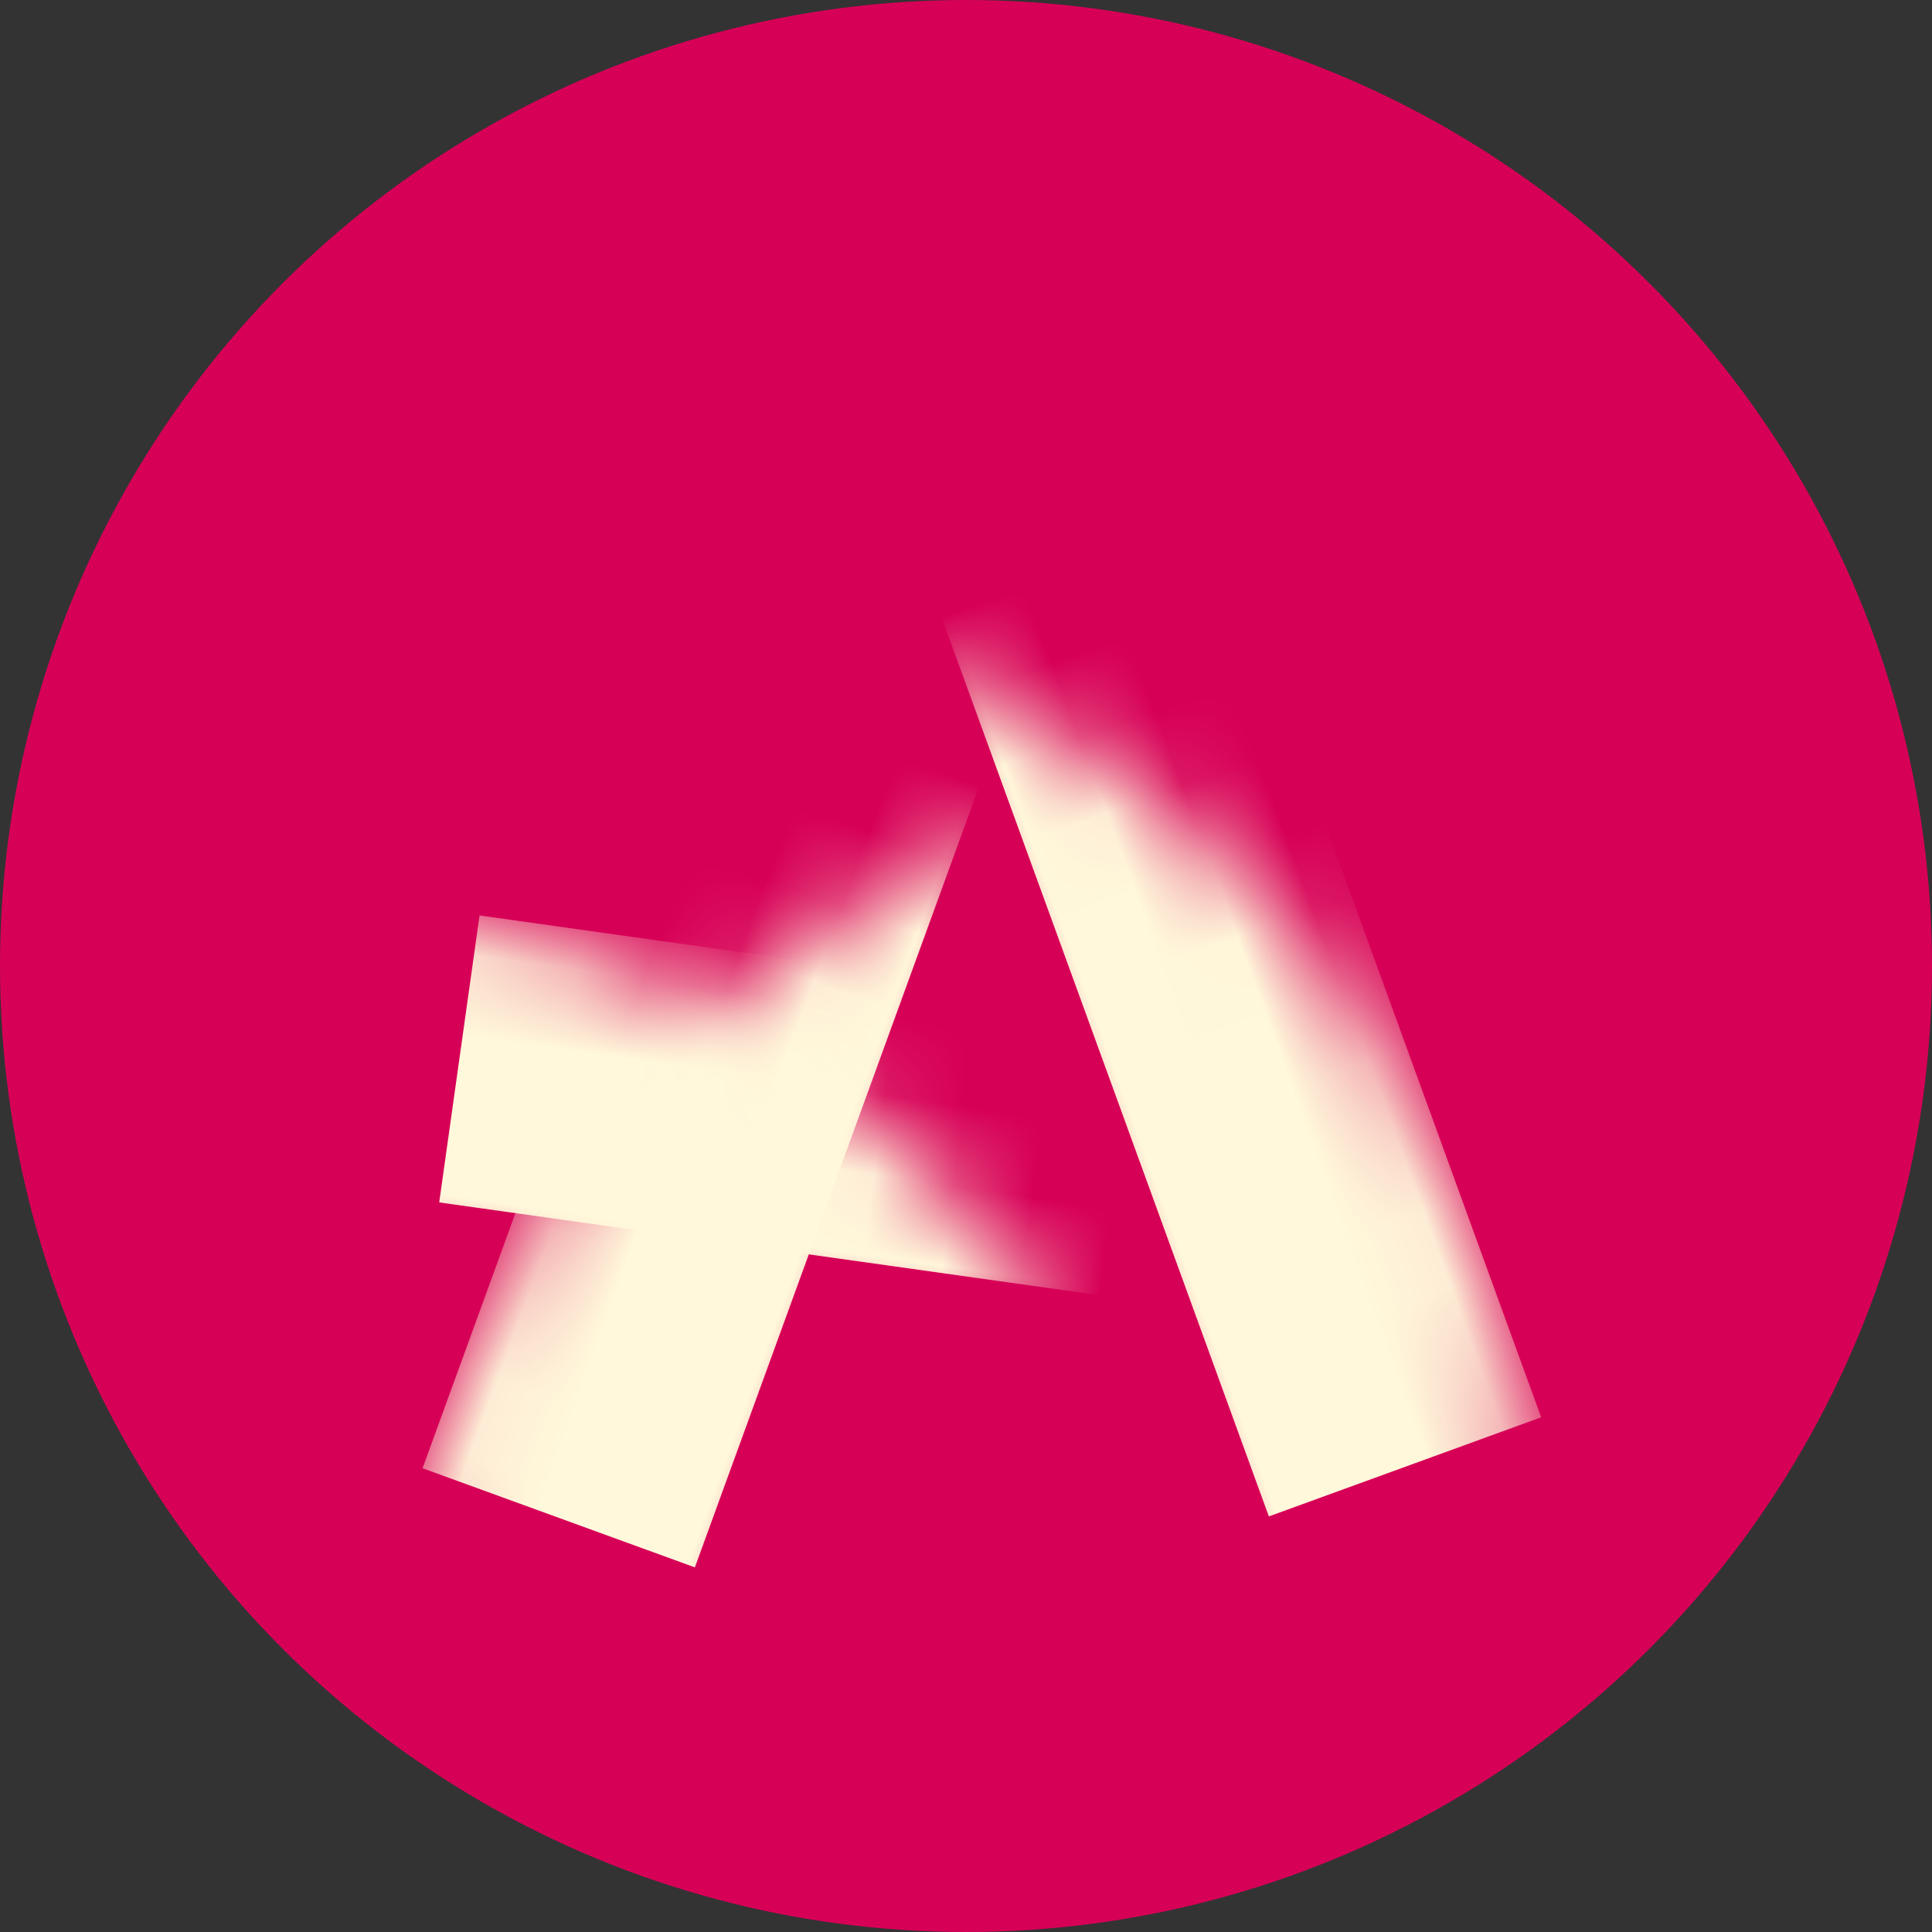
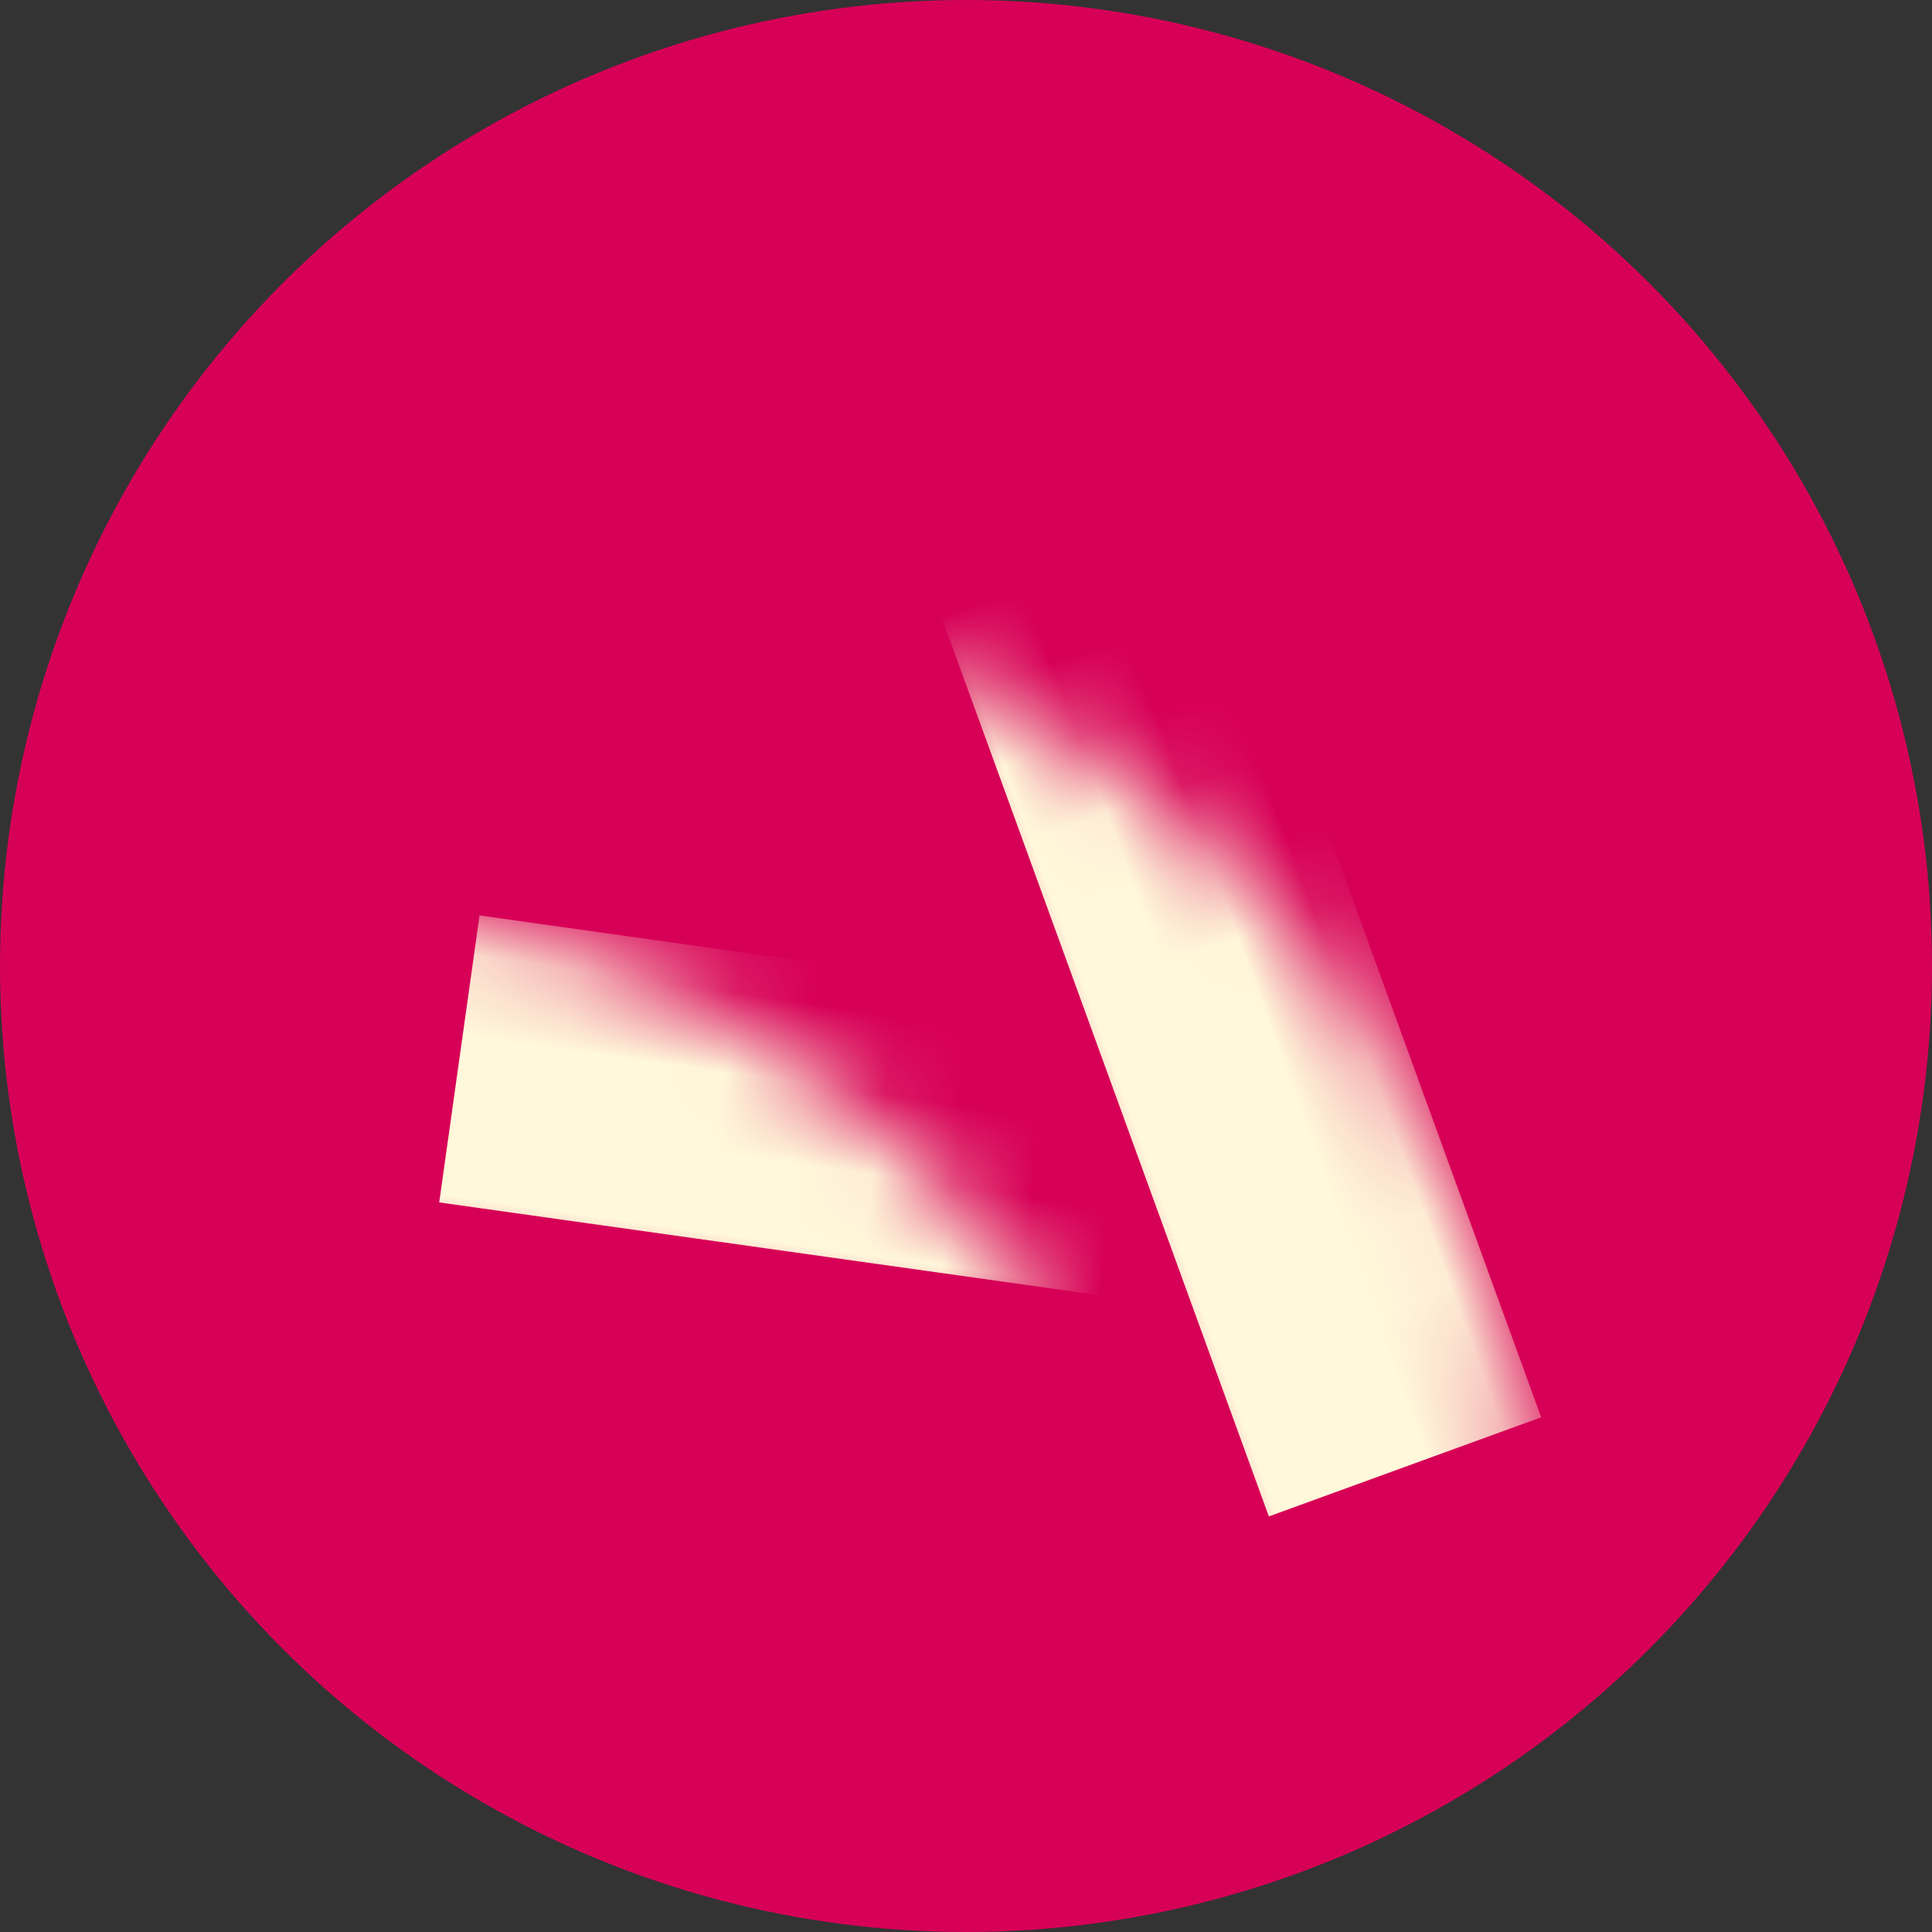
<svg xmlns="http://www.w3.org/2000/svg" xmlns:xlink="http://www.w3.org/1999/xlink" width="24px" height="24px" viewBox="0 0 24 24" version="1.1">
  <rect x="0" y="0" width="24" height="24" fill="#333333" stroke="none" />
  <title>Activist Handbook</title>
  <desc>Campaigning guides for social activists.</desc>
  <defs>
    <circle id="path-1" cx="12" cy="12" r="12" />
  </defs>
  <g id="logo" stroke="none" stroke-width="1" fill="none" fill-rule="evenodd">
    <g id="A">
      <mask id="mask-2" fill="white">
        <use xlink:href="#path-1" />
      </mask>
      <use id="Oval" fill="#D70057" xlink:href="#path-1" />
      <rect id="Rectangle-Copy-9" fill="#FFF8DB" fill-rule="nonzero" mask="url(#mask-2)" transform="translate(14.991, 11.456) rotate(70) translate(-14.991, -11.456) " x="7.791" y="9.656" width="14.4" height="3.6" />
-       <rect id="Rectangle-Copy-10" fill="#FFF8DB" fill-rule="nonzero" mask="url(#mask-2)" transform="translate(9.137, 12.82) scale(-1, 1) rotate(70) translate(-9.137, -12.82) " x="2.715" y="11.02" width="12.844" height="3.6" />
      <rect id="Rectangle-Copy-11" fill="#FFF8DB" fill-rule="nonzero" mask="url(#mask-2)" transform="translate(11.054, 13.906) scale(-1, 1) rotate(-8) translate(-11.054, -13.906) " x="5.654" y="12.106" width="10.8" height="3.6" />
    </g>
  </g>
</svg>